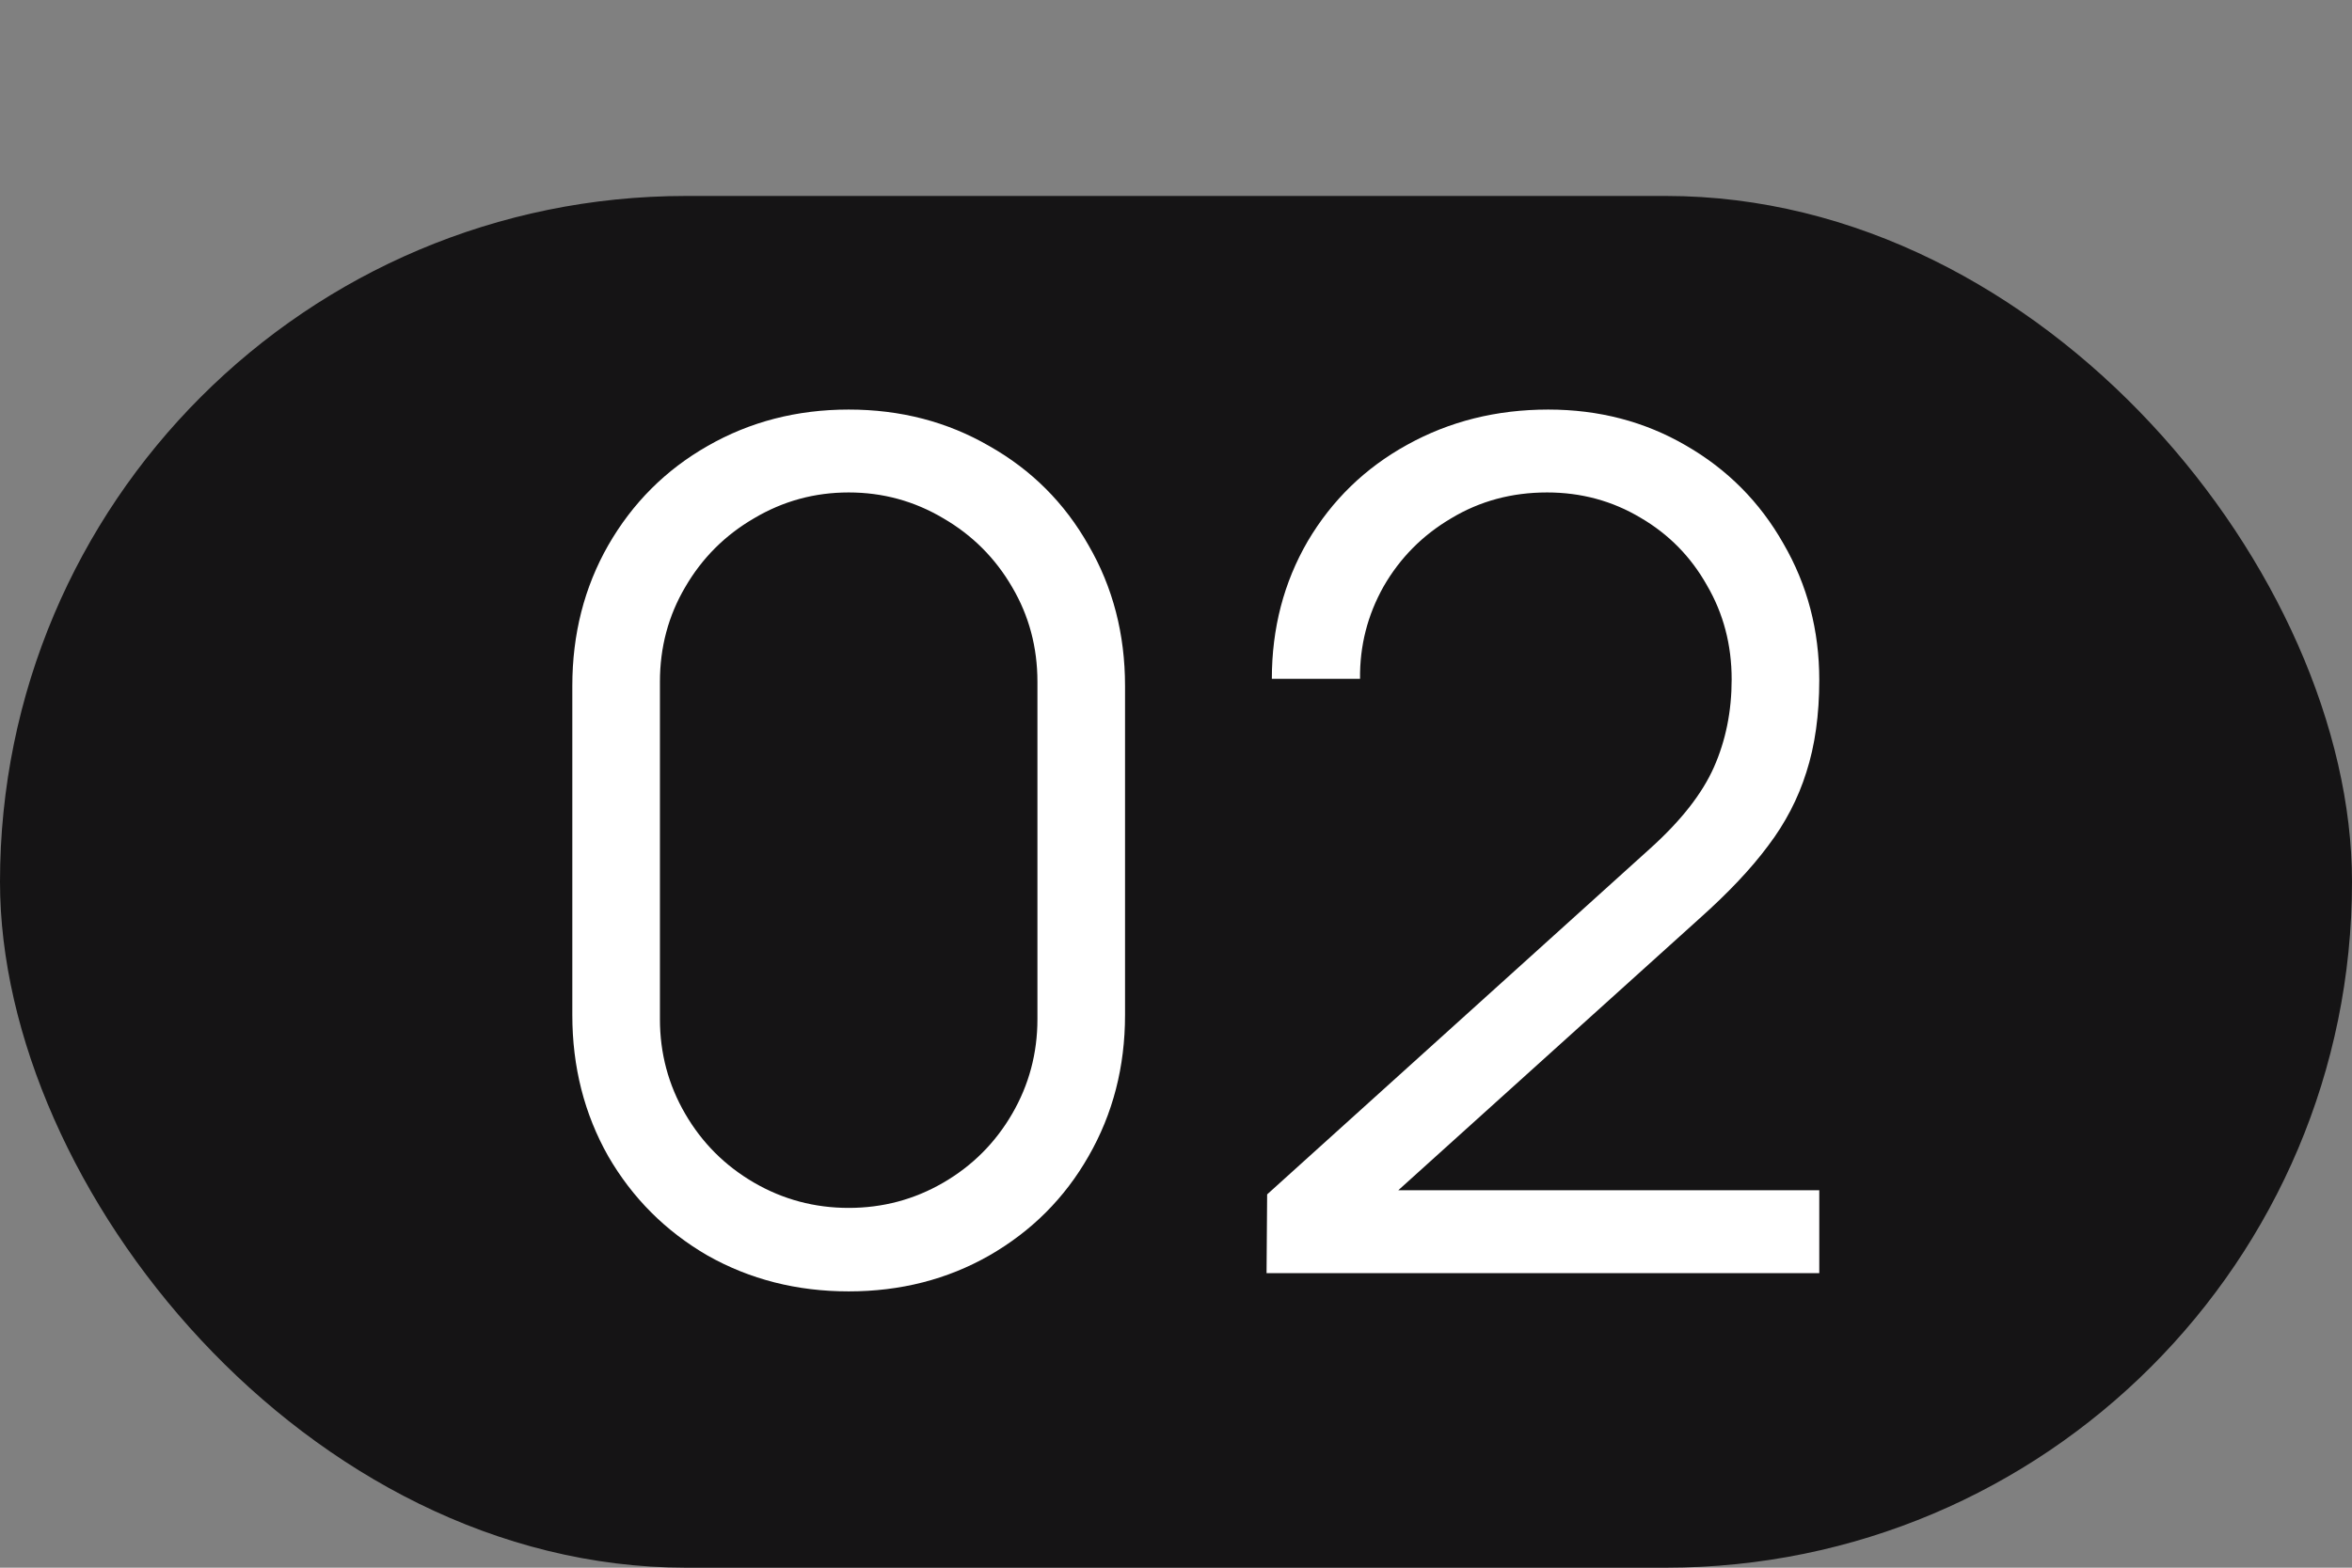
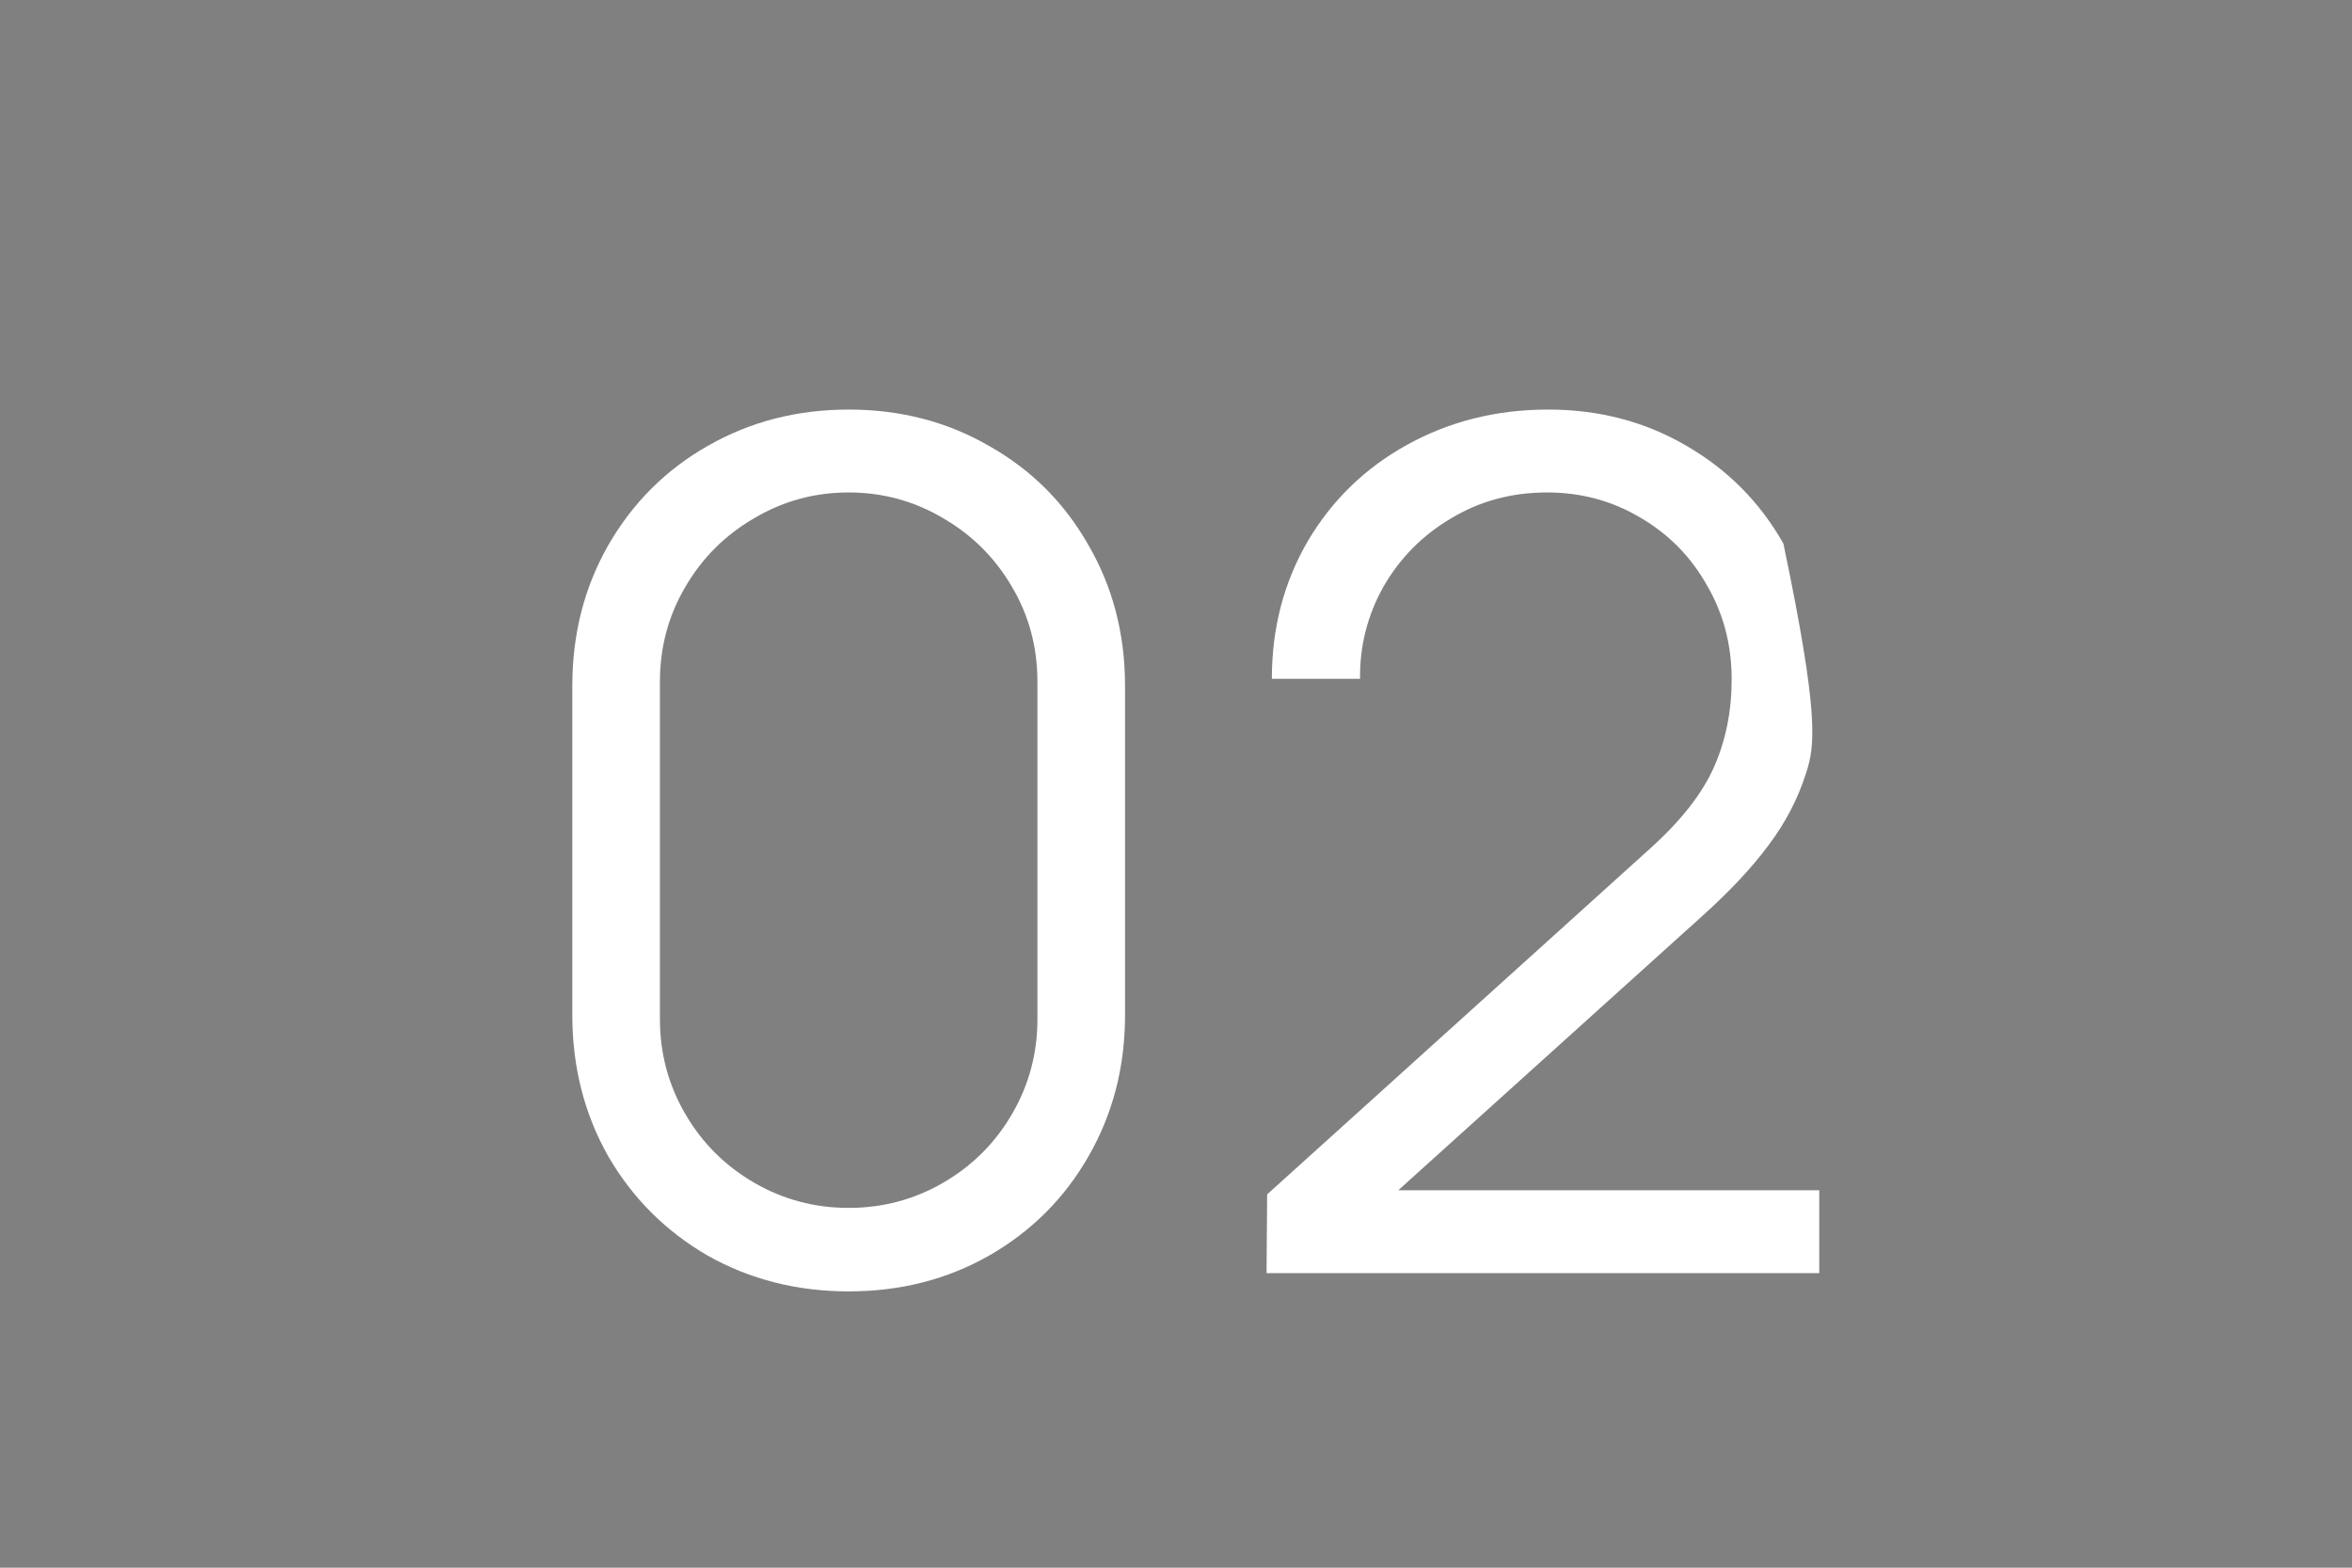
<svg xmlns="http://www.w3.org/2000/svg" width="24" height="16" viewBox="0 0 24 16" fill="none">
  <rect x="0" y="0" width="24" height="16" fill="#808080" stroke="none" />
-   <rect y="2" width="24" height="14" rx="7" fill="#151415" />
-   <path d="M8.66 13.18C8.132 13.18 7.652 13.058 7.22 12.814C6.792 12.566 6.454 12.228 6.206 11.8C5.962 11.368 5.84 10.888 5.84 10.36V7C5.84 6.472 5.962 5.994 6.206 5.566C6.454 5.134 6.792 4.796 7.22 4.552C7.652 4.304 8.132 4.18 8.66 4.18C9.188 4.18 9.666 4.304 10.094 4.552C10.526 4.796 10.864 5.134 11.108 5.566C11.356 5.994 11.48 6.472 11.48 7V10.36C11.48 10.888 11.356 11.368 11.108 11.8C10.864 12.228 10.526 12.566 10.094 12.814C9.666 13.058 9.188 13.18 8.66 13.18ZM8.66 12.328C9.008 12.328 9.33 12.242 9.626 12.07C9.922 11.898 10.156 11.664 10.328 11.368C10.5 11.072 10.586 10.75 10.586 10.402V6.958C10.586 6.606 10.5 6.284 10.328 5.992C10.156 5.696 9.922 5.462 9.626 5.29C9.33 5.114 9.008 5.026 8.66 5.026C8.312 5.026 7.99 5.114 7.694 5.29C7.398 5.462 7.164 5.696 6.992 5.992C6.82 6.284 6.734 6.606 6.734 6.958V10.402C6.734 10.75 6.82 11.072 6.992 11.368C7.164 11.664 7.398 11.898 7.694 12.07C7.99 12.242 8.312 12.328 8.66 12.328ZM14.268 12.148H18.564V12.994H12.924L12.93 12.19L16.836 8.662C17.152 8.378 17.37 8.1 17.49 7.828C17.61 7.556 17.67 7.258 17.67 6.934C17.67 6.582 17.586 6.262 17.418 5.974C17.254 5.682 17.028 5.452 16.74 5.284C16.452 5.112 16.134 5.026 15.786 5.026C15.426 5.026 15.1 5.114 14.808 5.29C14.516 5.462 14.286 5.694 14.118 5.986C13.954 6.278 13.874 6.592 13.878 6.928H12.978C12.978 6.412 13.1 5.944 13.344 5.524C13.592 5.104 13.93 4.776 14.358 4.54C14.79 4.3 15.27 4.18 15.798 4.18C16.314 4.18 16.782 4.302 17.202 4.546C17.626 4.79 17.958 5.124 18.198 5.548C18.442 5.968 18.564 6.432 18.564 6.94C18.564 7.296 18.52 7.61 18.432 7.882C18.348 8.15 18.218 8.4 18.042 8.632C17.87 8.864 17.636 9.112 17.34 9.376L14.268 12.148Z" fill="white" />
+   <path d="M8.66 13.18C8.132 13.18 7.652 13.058 7.22 12.814C6.792 12.566 6.454 12.228 6.206 11.8C5.962 11.368 5.84 10.888 5.84 10.36V7C5.84 6.472 5.962 5.994 6.206 5.566C6.454 5.134 6.792 4.796 7.22 4.552C7.652 4.304 8.132 4.18 8.66 4.18C9.188 4.18 9.666 4.304 10.094 4.552C10.526 4.796 10.864 5.134 11.108 5.566C11.356 5.994 11.48 6.472 11.48 7V10.36C11.48 10.888 11.356 11.368 11.108 11.8C10.864 12.228 10.526 12.566 10.094 12.814C9.666 13.058 9.188 13.18 8.66 13.18ZM8.66 12.328C9.008 12.328 9.33 12.242 9.626 12.07C9.922 11.898 10.156 11.664 10.328 11.368C10.5 11.072 10.586 10.75 10.586 10.402V6.958C10.586 6.606 10.5 6.284 10.328 5.992C10.156 5.696 9.922 5.462 9.626 5.29C9.33 5.114 9.008 5.026 8.66 5.026C8.312 5.026 7.99 5.114 7.694 5.29C7.398 5.462 7.164 5.696 6.992 5.992C6.82 6.284 6.734 6.606 6.734 6.958V10.402C6.734 10.75 6.82 11.072 6.992 11.368C7.164 11.664 7.398 11.898 7.694 12.07C7.99 12.242 8.312 12.328 8.66 12.328ZM14.268 12.148H18.564V12.994H12.924L12.93 12.19L16.836 8.662C17.152 8.378 17.37 8.1 17.49 7.828C17.61 7.556 17.67 7.258 17.67 6.934C17.67 6.582 17.586 6.262 17.418 5.974C17.254 5.682 17.028 5.452 16.74 5.284C16.452 5.112 16.134 5.026 15.786 5.026C15.426 5.026 15.1 5.114 14.808 5.29C14.516 5.462 14.286 5.694 14.118 5.986C13.954 6.278 13.874 6.592 13.878 6.928H12.978C12.978 6.412 13.1 5.944 13.344 5.524C13.592 5.104 13.93 4.776 14.358 4.54C14.79 4.3 15.27 4.18 15.798 4.18C16.314 4.18 16.782 4.302 17.202 4.546C17.626 4.79 17.958 5.124 18.198 5.548C18.564 7.296 18.52 7.61 18.432 7.882C18.348 8.15 18.218 8.4 18.042 8.632C17.87 8.864 17.636 9.112 17.34 9.376L14.268 12.148Z" fill="white" />
</svg>